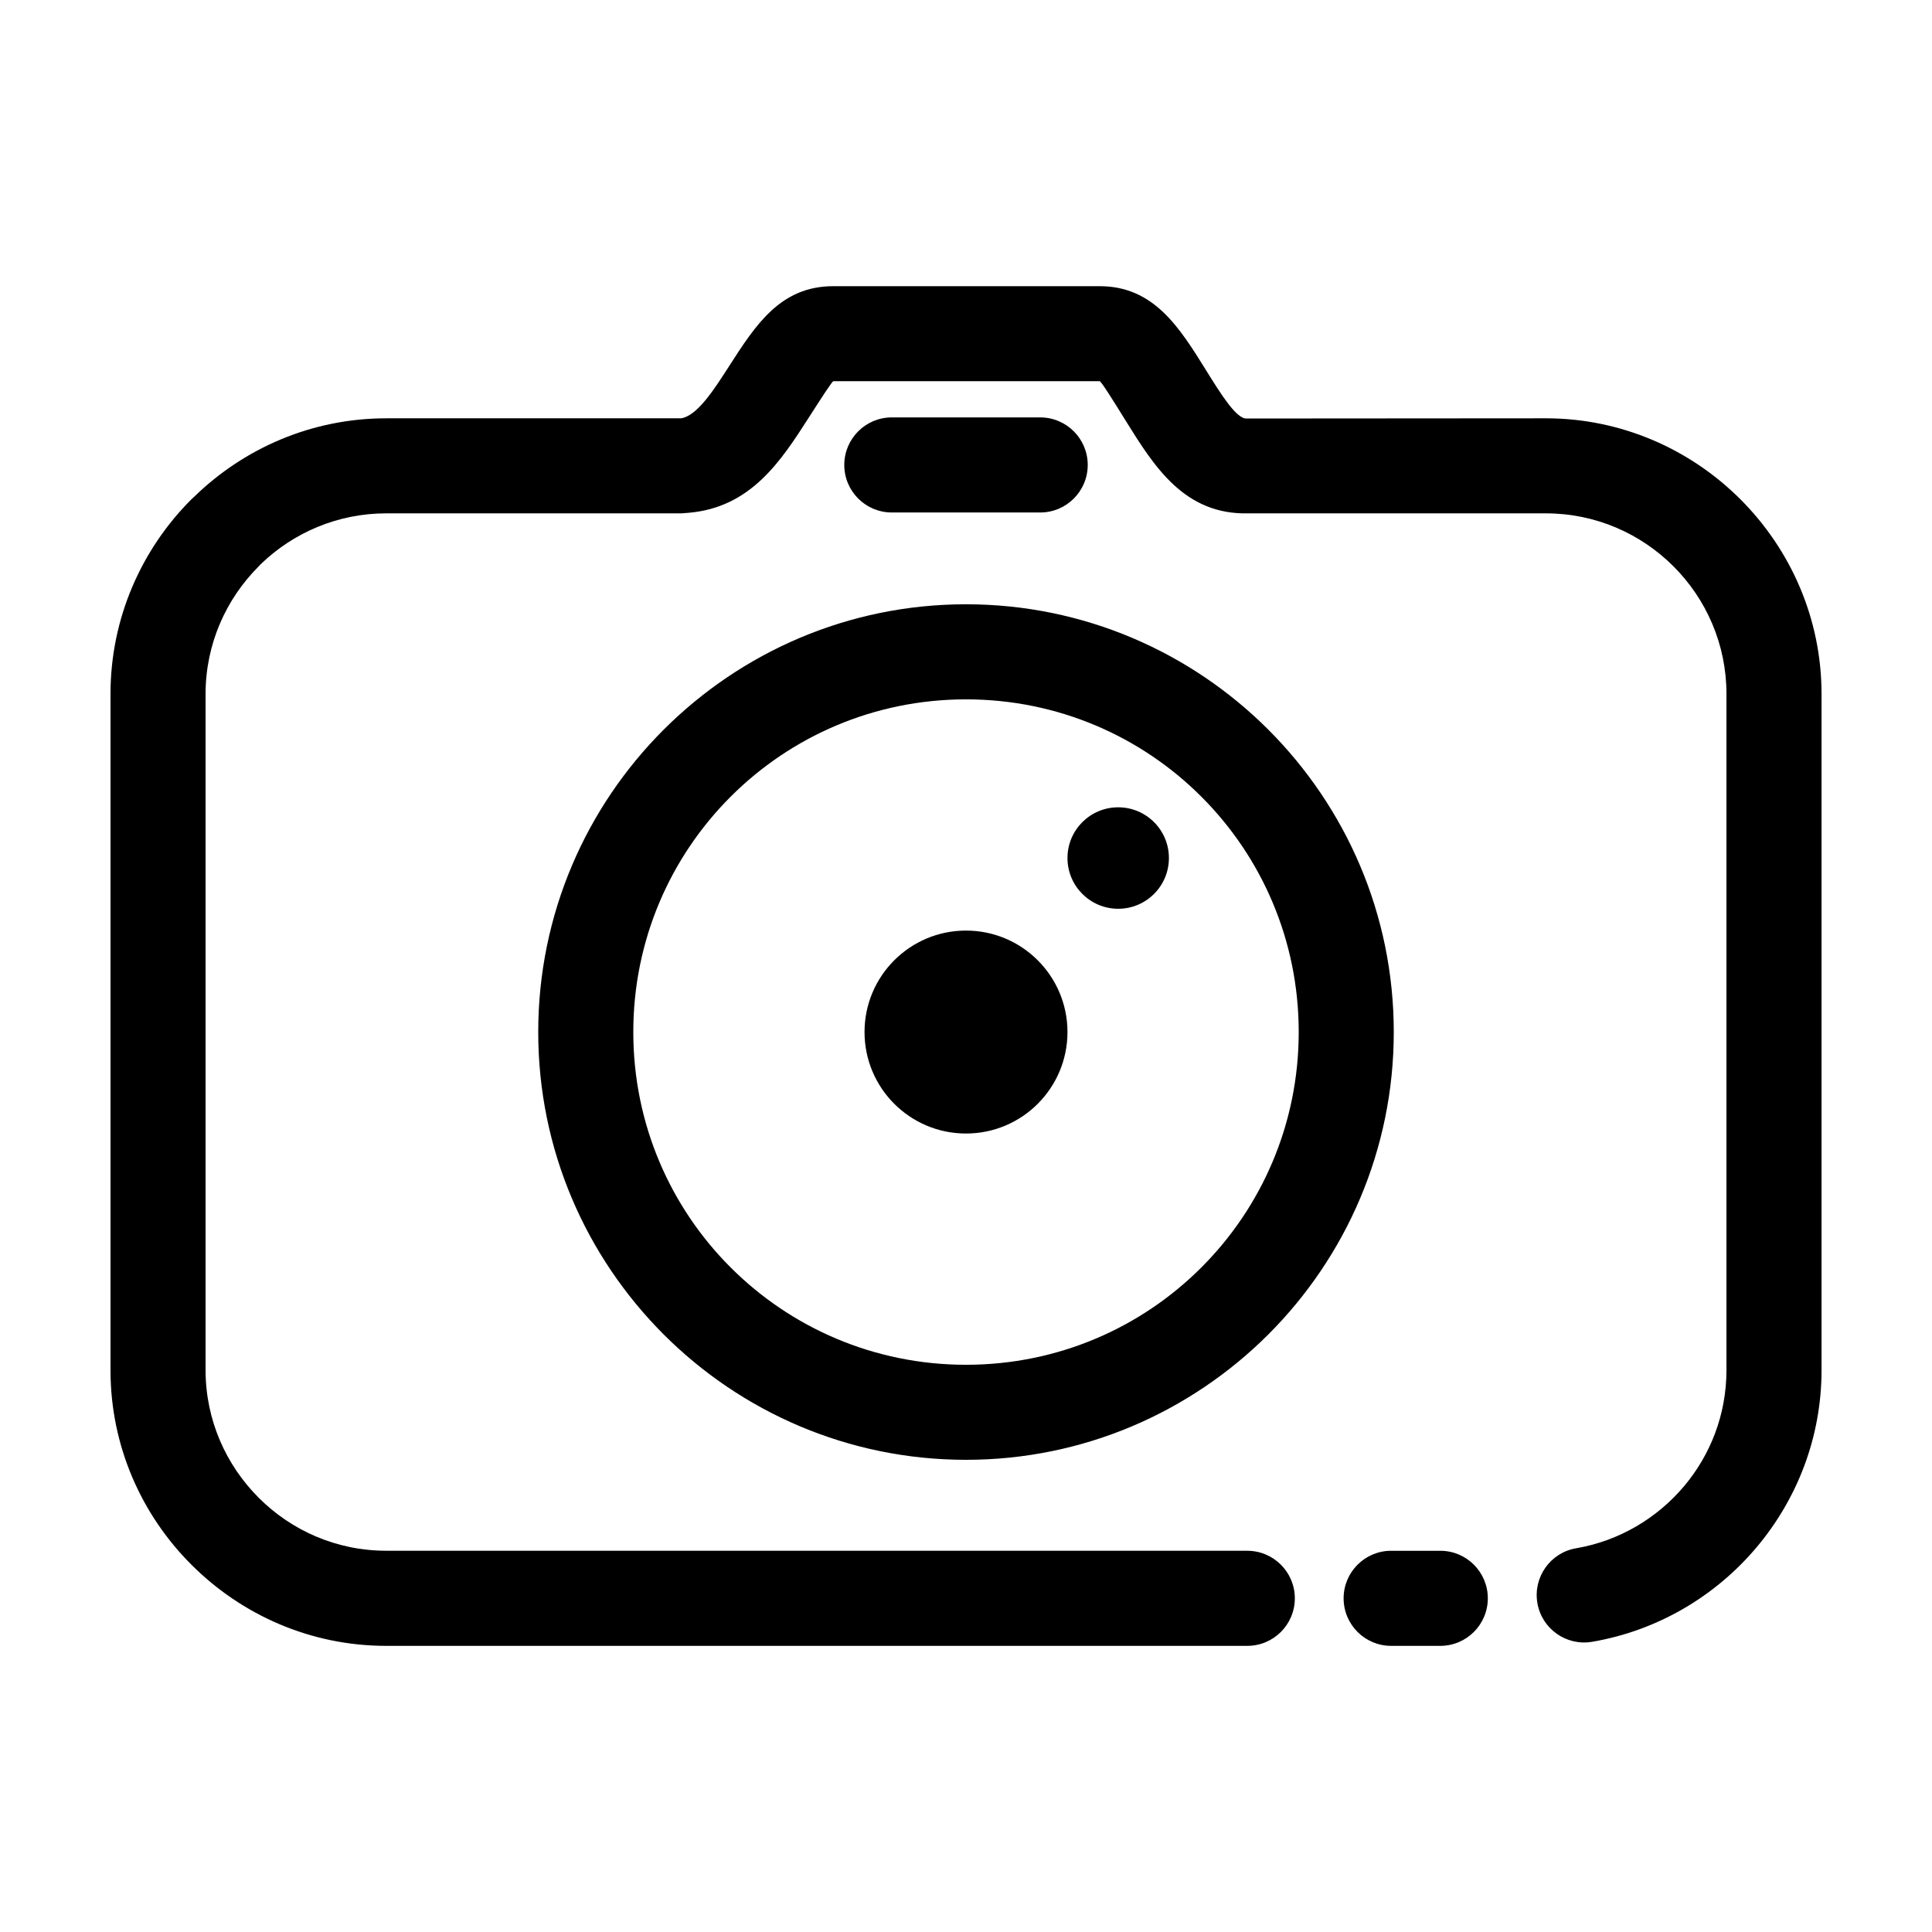
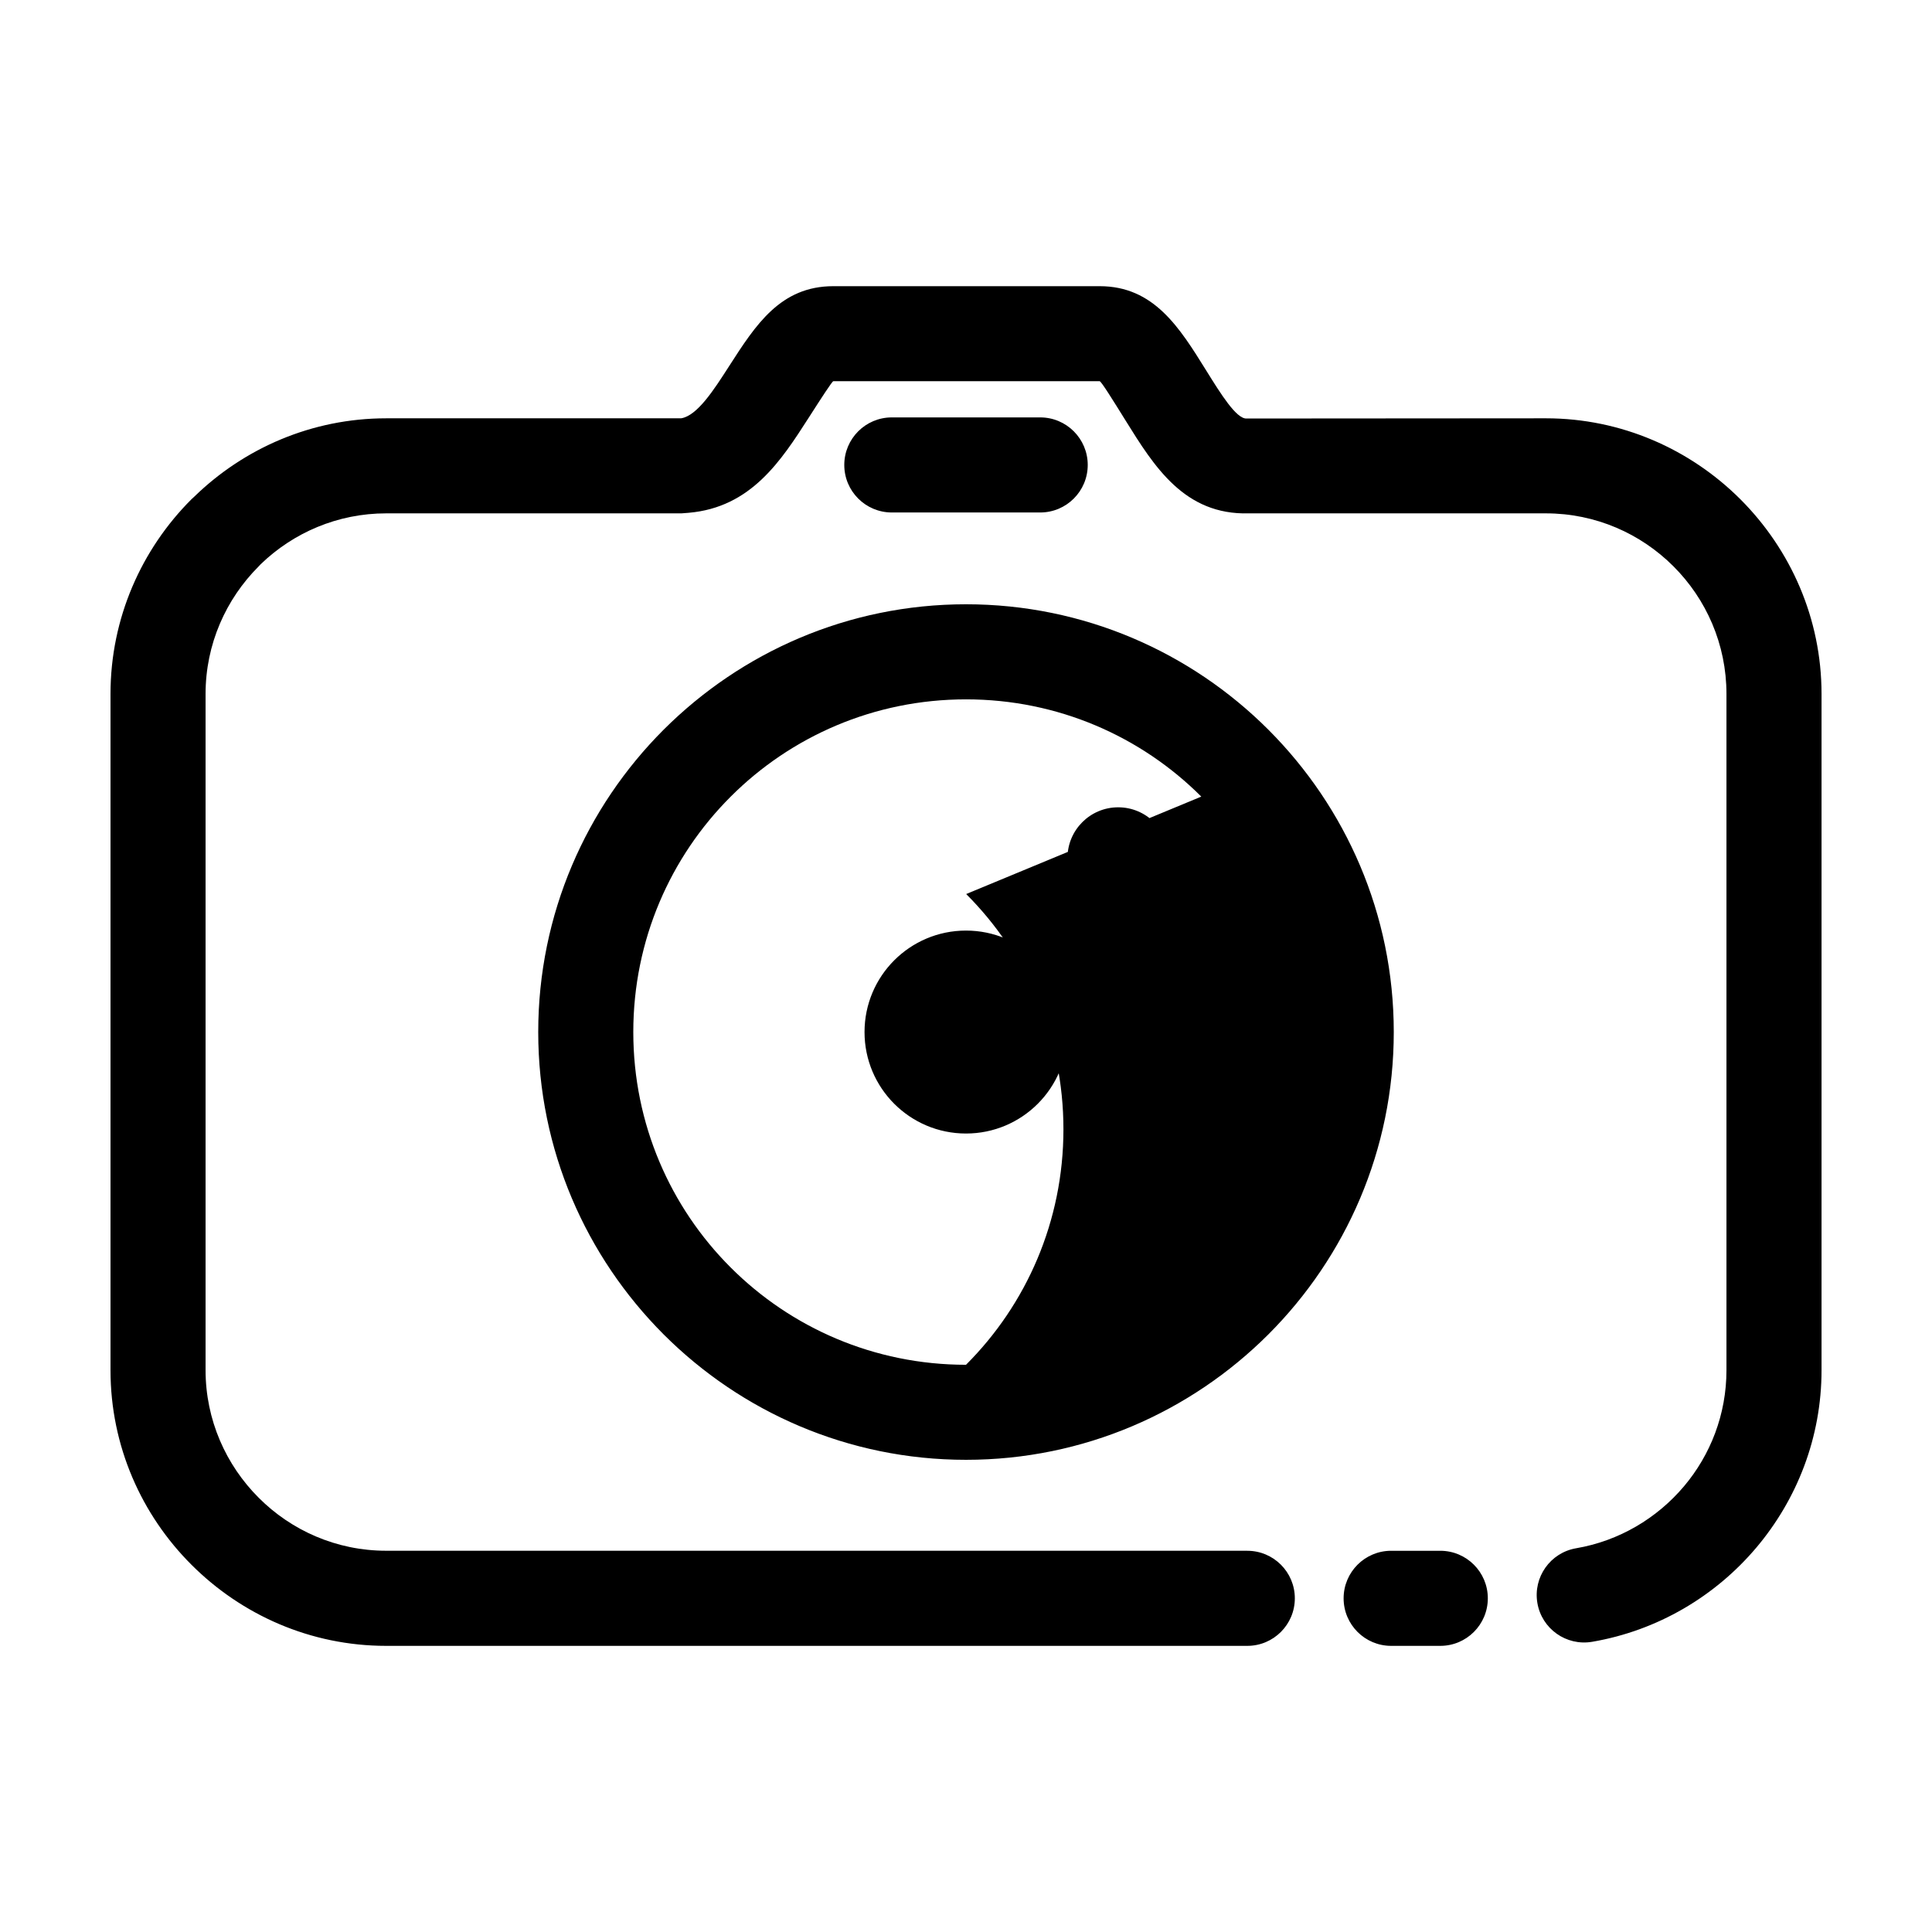
<svg xmlns="http://www.w3.org/2000/svg" fill="#000000" width="800px" height="800px" version="1.1" viewBox="144 144 512 512">
-   <path d="m400 304.14c31.234 0 59.57 12.691 80.105 33.211l0.047 0.047c20.531 20.566 33.211 48.883 33.211 80.105 0 31.234-12.691 59.57-33.211 80.105l-0.047 0.047c-20.566 20.531-48.883 33.211-80.105 33.211-31.234 0-59.57-12.691-80.105-33.211l-0.047-0.047c-20.531-20.566-33.211-48.883-33.211-80.105 0-31.234 12.691-59.57 33.211-80.105l0.047-0.047c20.566-20.531 48.883-33.211 80.105-33.211zm40.332 53.805c7.426 0 13.441 6.016 13.441 13.441s-6.016 13.449-13.441 13.449-13.441-6.023-13.441-13.449 6.016-13.441 13.441-13.441zm-40.332 32.668c14.852 0 26.891 12.039 26.891 26.891 0 14.852-12.039 26.891-26.891 26.891s-26.891-12.039-26.891-26.891c0-14.852 12.039-26.891 26.891-26.891zm125.69 164.36c6.957 0 12.598 5.641 12.598 12.598 0 6.957-5.641 12.598-12.598 12.598h-13.02c-6.957 0-12.598-5.641-12.598-12.598 0-6.957 5.641-12.598 12.598-12.598zm-51.145 0c6.957 0 12.598 5.641 12.598 12.598 0 6.957-5.641 12.598-12.598 12.598h-228.21c-20.059 0-38.309-8.223-51.551-21.453-13.277-13.227-21.5-31.504-21.5-51.598v-179.21c0-20.094 8.223-38.371 21.453-51.598l0.75-0.691c13.18-12.824 31.141-20.762 50.848-20.762h78.168c4.285-0.691 8.645-7.484 12.68-13.762 7.086-11.031 13.656-21.254 27.664-21.254h70.578c14.34 0 21.125 10.902 28.199 22.289 3.91 6.297 8.027 12.906 10.723 12.781l79.332-0.055c20.031 0 38.293 8.219 51.543 21.457l0.047 0.047c13.25 13.277 21.457 31.527 21.457 51.543v179.21c0 17.84-6.512 34.262-17.27 47.008-10.891 12.902-26.199 22.016-43.523 24.973-6.844 1.168-13.348-3.434-14.512-10.277-1.168-6.844 3.434-13.348 10.277-14.512 11.359-1.941 21.41-7.934 28.574-16.418 7.016-8.309 11.258-19.059 11.258-30.777v-179.21c0-13.18-5.375-25.148-14.02-33.789l-0.047-0.047c-8.641-8.645-20.605-14.02-33.789-14.02h-78.742c-17.035 0.469-25.047-12.383-32.664-24.641-3.289-5.297-6.449-10.379-6.848-10.379h-70.578c-0.309 0-3.297 4.641-6.504 9.641-7.344 11.438-15.305 23.801-31.828 25.23l-1.922 0.148h-78.254c-12.883 0-24.625 5.152-33.25 13.484l-0.543 0.578c-8.672 8.672-14.062 20.641-14.062 33.793v179.21c0 13.152 5.391 25.125 14.062 33.793 8.652 8.684 20.625 14.062 33.793 14.062h228.21zm-94.203-275.16c-6.957 0-12.598-5.641-12.598-12.598 0-6.957 5.641-12.598 12.598-12.598h39.32c6.957 0 12.598 5.641 12.598 12.598 0 6.957-5.641 12.598-12.598 12.598zm82.012 75.297c-15.918-15.922-37.965-25.773-62.352-25.773s-46.434 9.848-62.352 25.773l-0.047 0.047c-15.922 15.918-25.773 37.965-25.773 62.352 0 24.387 9.848 46.434 25.773 62.352l0.047 0.047c15.918 15.922 37.965 25.773 62.352 25.773s46.434-9.848 62.352-25.773l0.047-0.047c15.922-15.918 25.773-37.965 25.773-62.352 0-24.387-9.848-46.434-25.773-62.352z" />
+   <path d="m400 304.14c31.234 0 59.57 12.691 80.105 33.211l0.047 0.047c20.531 20.566 33.211 48.883 33.211 80.105 0 31.234-12.691 59.57-33.211 80.105l-0.047 0.047c-20.566 20.531-48.883 33.211-80.105 33.211-31.234 0-59.57-12.691-80.105-33.211l-0.047-0.047c-20.531-20.566-33.211-48.883-33.211-80.105 0-31.234 12.691-59.57 33.211-80.105l0.047-0.047c20.566-20.531 48.883-33.211 80.105-33.211zm40.332 53.805c7.426 0 13.441 6.016 13.441 13.441s-6.016 13.449-13.441 13.449-13.441-6.023-13.441-13.449 6.016-13.441 13.441-13.441zm-40.332 32.668c14.852 0 26.891 12.039 26.891 26.891 0 14.852-12.039 26.891-26.891 26.891s-26.891-12.039-26.891-26.891c0-14.852 12.039-26.891 26.891-26.891zm125.69 164.36c6.957 0 12.598 5.641 12.598 12.598 0 6.957-5.641 12.598-12.598 12.598h-13.02c-6.957 0-12.598-5.641-12.598-12.598 0-6.957 5.641-12.598 12.598-12.598zm-51.145 0c6.957 0 12.598 5.641 12.598 12.598 0 6.957-5.641 12.598-12.598 12.598h-228.21c-20.059 0-38.309-8.223-51.551-21.453-13.277-13.227-21.5-31.504-21.5-51.598v-179.21c0-20.094 8.223-38.371 21.453-51.598l0.75-0.691c13.18-12.824 31.141-20.762 50.848-20.762h78.168c4.285-0.691 8.645-7.484 12.68-13.762 7.086-11.031 13.656-21.254 27.664-21.254h70.578c14.34 0 21.125 10.902 28.199 22.289 3.91 6.297 8.027 12.906 10.723 12.781l79.332-0.055c20.031 0 38.293 8.219 51.543 21.457l0.047 0.047c13.25 13.277 21.457 31.527 21.457 51.543v179.21c0 17.84-6.512 34.262-17.27 47.008-10.891 12.902-26.199 22.016-43.523 24.973-6.844 1.168-13.348-3.434-14.512-10.277-1.168-6.844 3.434-13.348 10.277-14.512 11.359-1.941 21.41-7.934 28.574-16.418 7.016-8.309 11.258-19.059 11.258-30.777v-179.21c0-13.18-5.375-25.148-14.02-33.789l-0.047-0.047c-8.641-8.645-20.605-14.02-33.789-14.02h-78.742c-17.035 0.469-25.047-12.383-32.664-24.641-3.289-5.297-6.449-10.379-6.848-10.379h-70.578c-0.309 0-3.297 4.641-6.504 9.641-7.344 11.438-15.305 23.801-31.828 25.23l-1.922 0.148h-78.254c-12.883 0-24.625 5.152-33.25 13.484l-0.543 0.578c-8.672 8.672-14.062 20.641-14.062 33.793v179.21c0 13.152 5.391 25.125 14.062 33.793 8.652 8.684 20.625 14.062 33.793 14.062h228.21zm-94.203-275.16c-6.957 0-12.598-5.641-12.598-12.598 0-6.957 5.641-12.598 12.598-12.598h39.32c6.957 0 12.598 5.641 12.598 12.598 0 6.957-5.641 12.598-12.598 12.598zm82.012 75.297c-15.918-15.922-37.965-25.773-62.352-25.773s-46.434 9.848-62.352 25.773l-0.047 0.047c-15.922 15.918-25.773 37.965-25.773 62.352 0 24.387 9.848 46.434 25.773 62.352l0.047 0.047c15.918 15.922 37.965 25.773 62.352 25.773l0.047-0.047c15.922-15.918 25.773-37.965 25.773-62.352 0-24.387-9.848-46.434-25.773-62.352z" />
</svg>